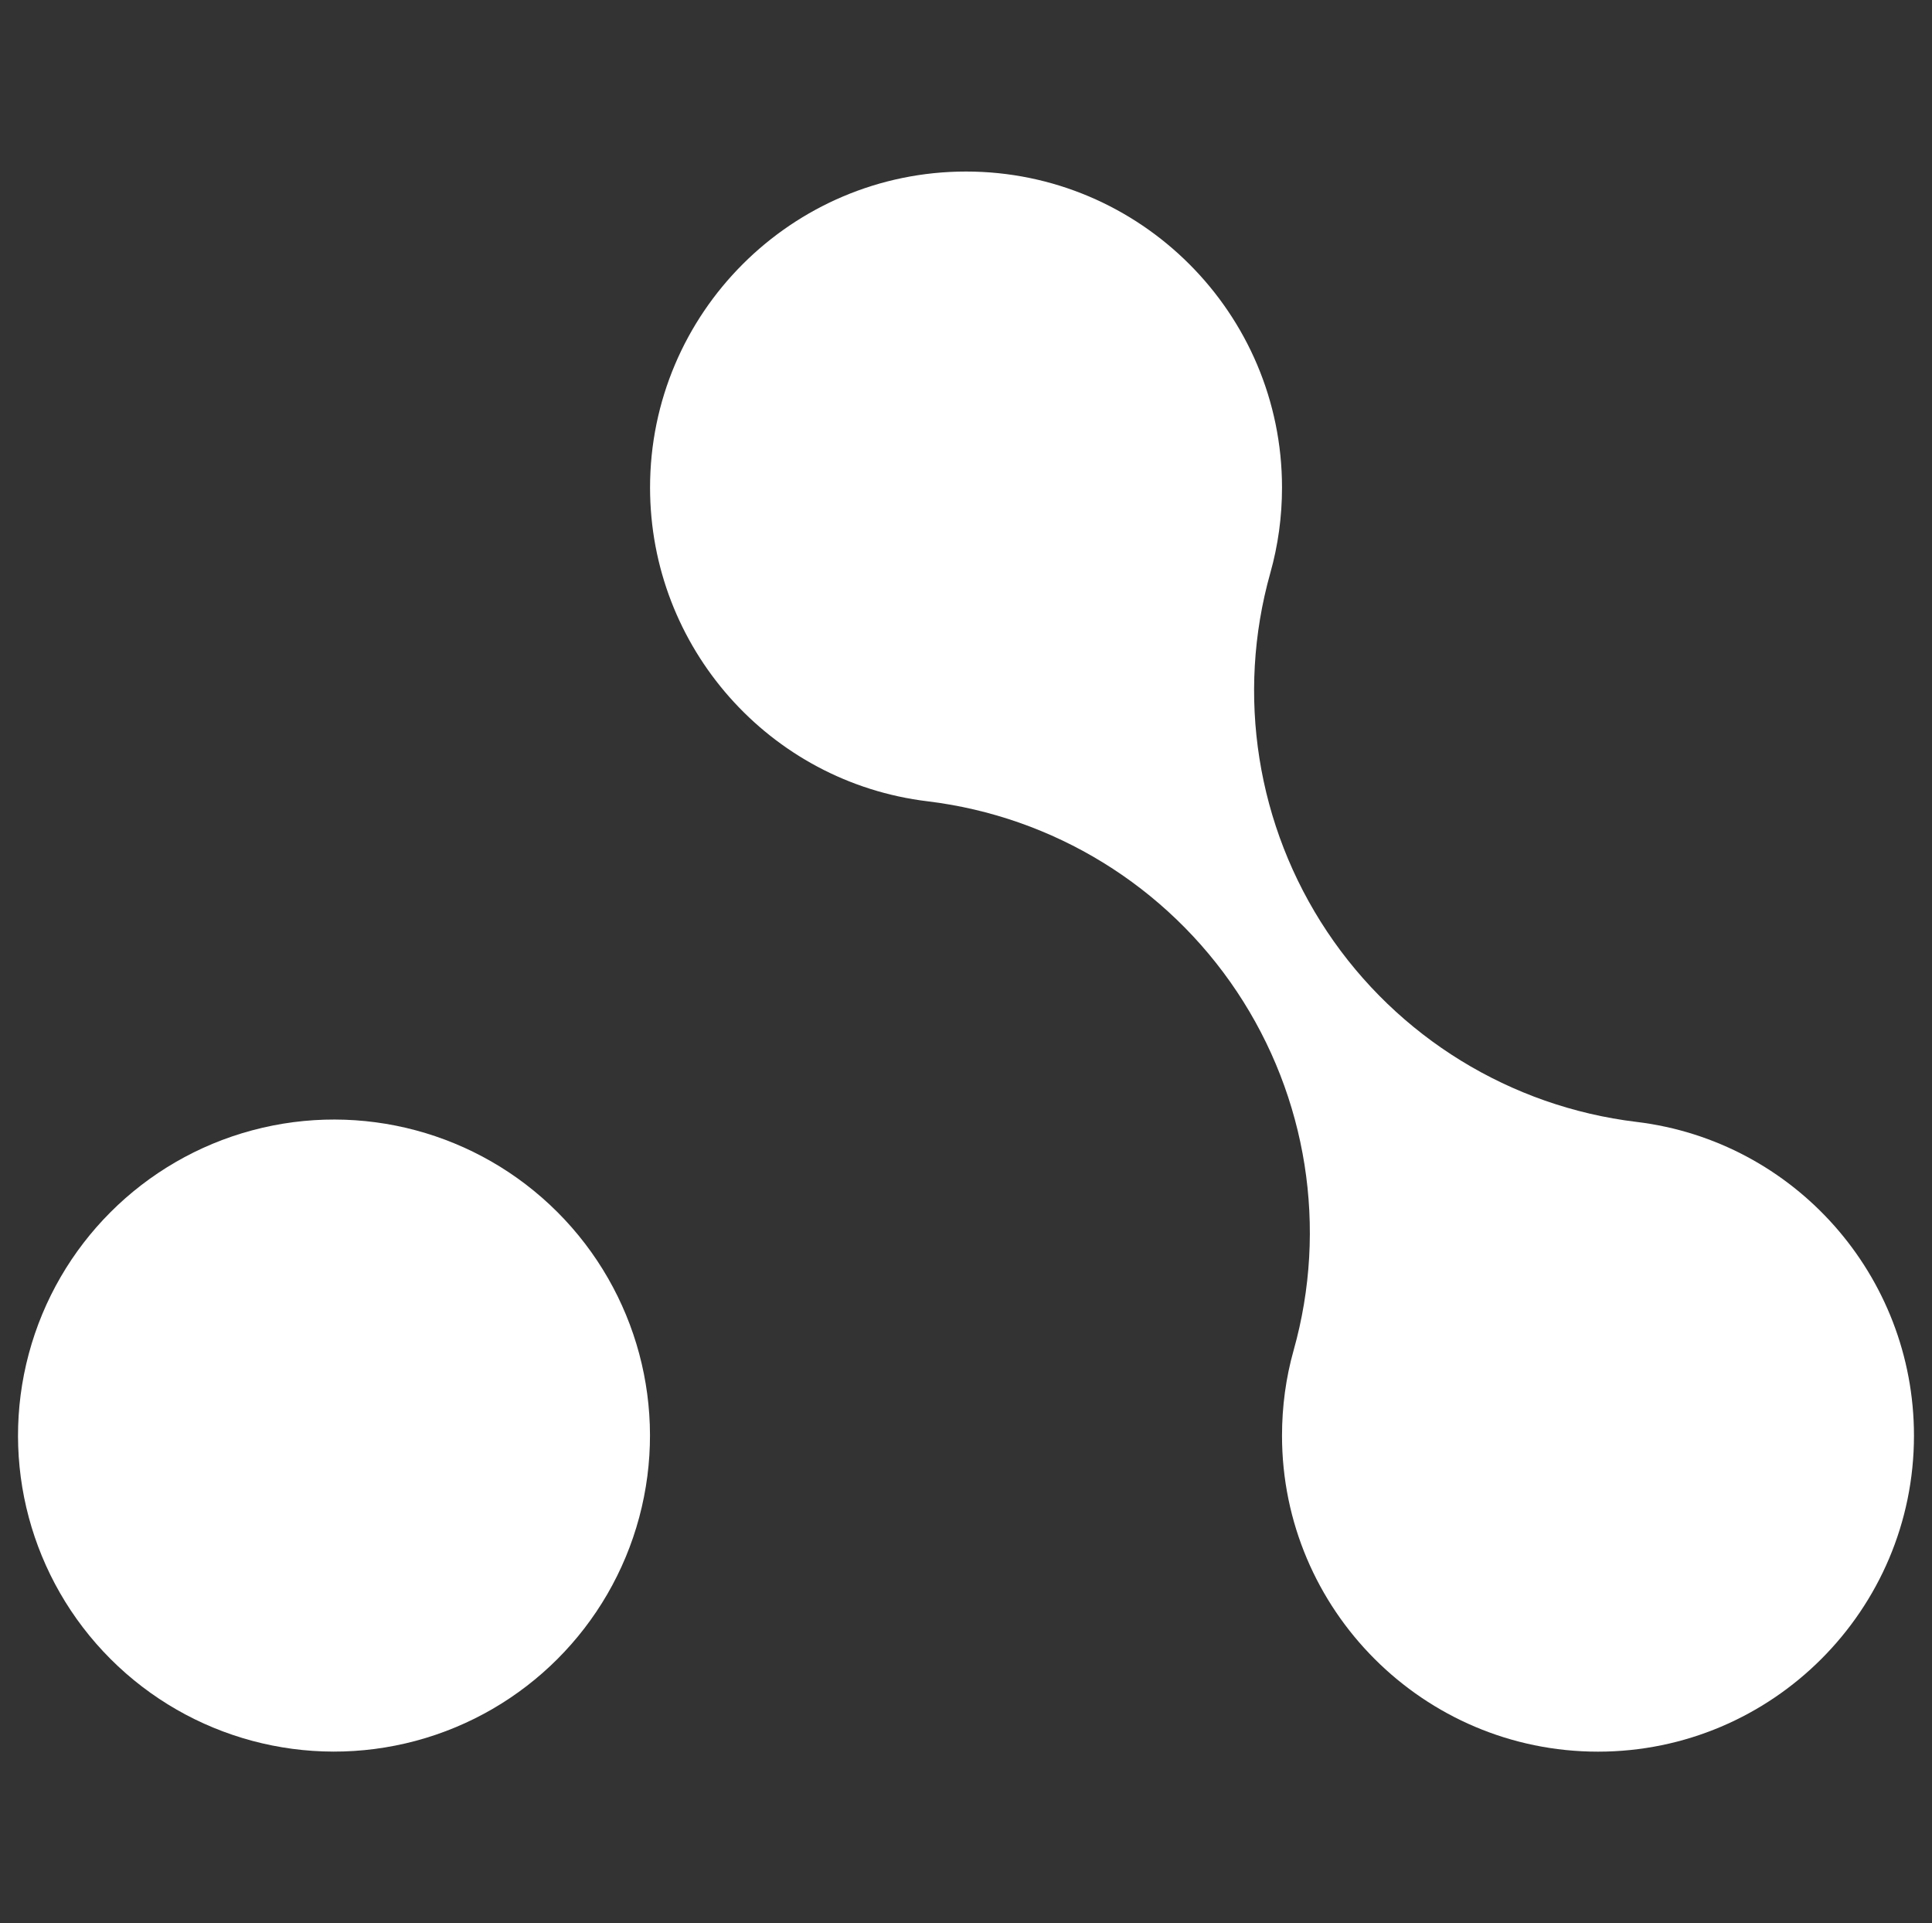
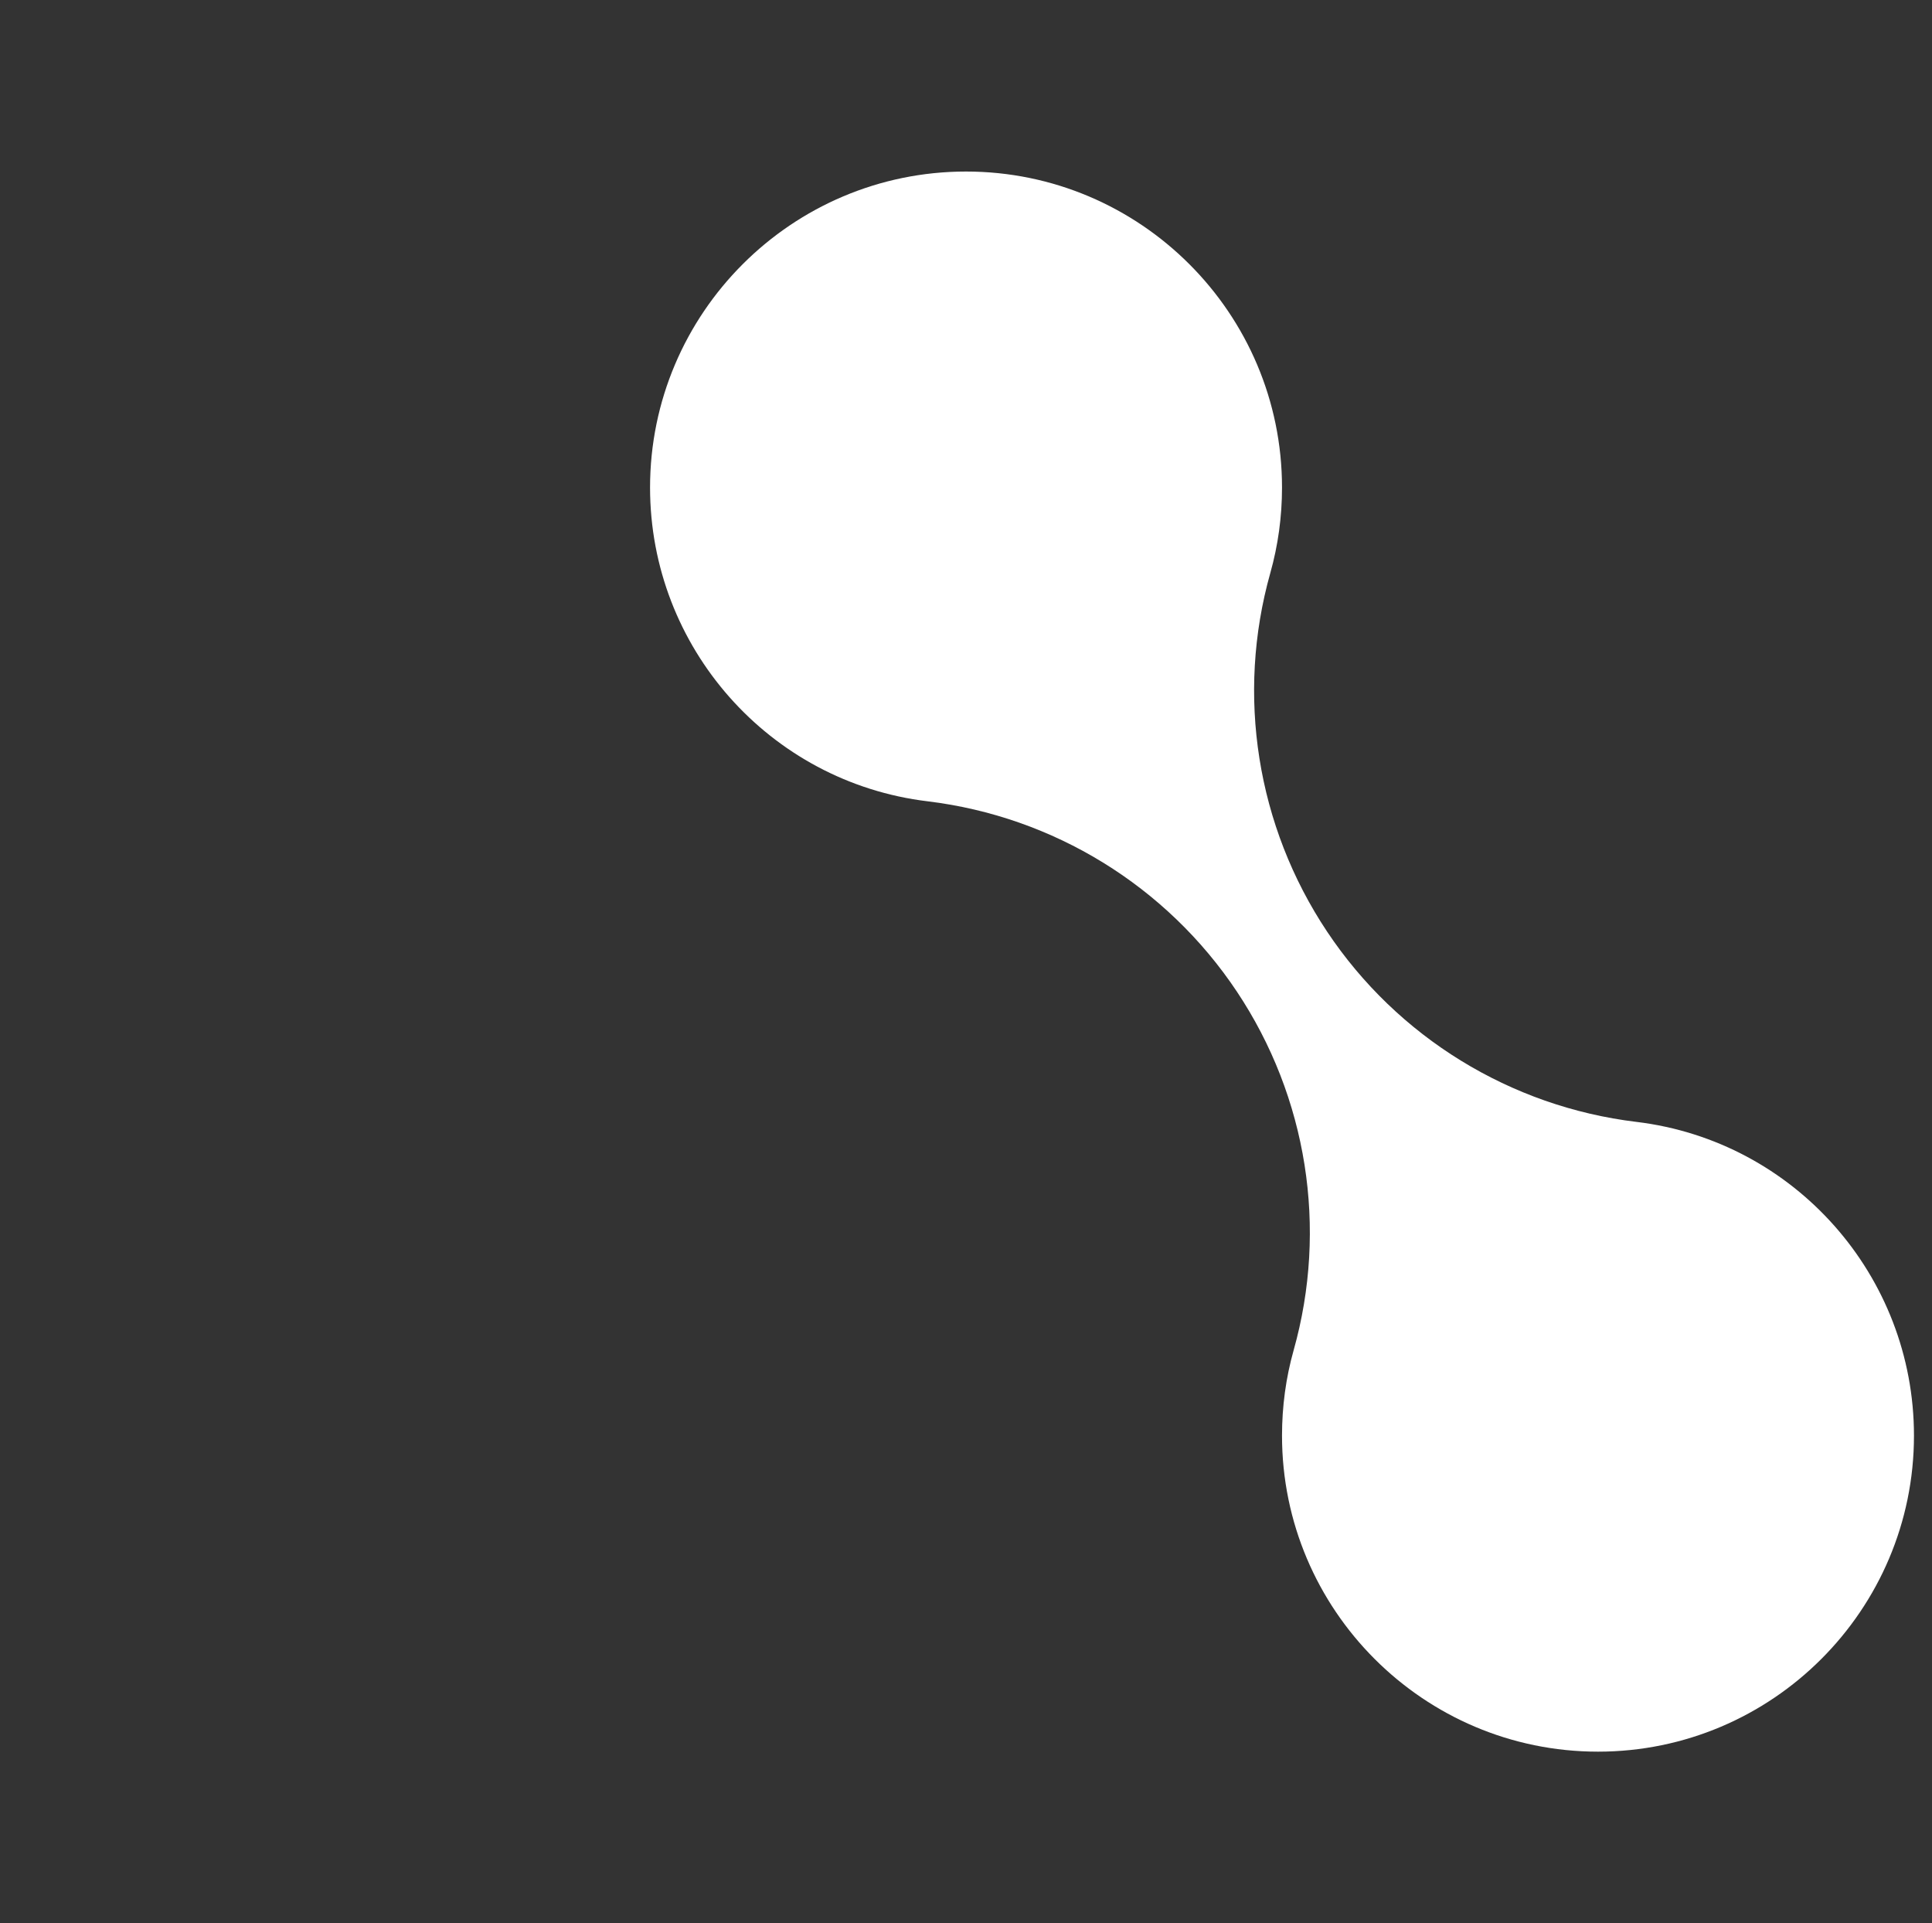
<svg xmlns="http://www.w3.org/2000/svg" id="Layer_1" data-name="Layer 1" viewBox="0 0 304.25 302.81">
  <rect x="0" y="0" width="304.25" height="302.81" fill="#333333" stroke="none" />
  <defs>
    <style>
      .cls-1 {
        fill: #fff;
      }
    </style>
  </defs>
  <path class="cls-1" d="M257.7,176.65c-19.83-2.4-37.63-13.34-48.71-29.96-11.08-16.62-14.35-37.25-8.94-56.48,1.22-4.33,1.84-8.85,1.84-13.44,0-27.44-22.32-49.76-49.76-49.76-27.44,0-49.76,22.32-49.76,49.76,0,25.15,18.79,46.39,43.7,49.4,19.83,2.4,37.63,13.34,48.71,29.96,11.08,16.62,14.35,37.25,8.94,56.48-1.22,4.33-1.83,8.85-1.83,13.44,0,27.44,22.32,49.76,49.76,49.76,27.44,0,49.76-22.32,49.76-49.76,0-25.15-18.78-46.39-43.7-49.4Z" />
-   <circle class="cls-1" cx="52.6" cy="226.04" r="49.76" transform="translate(-144.43 103.4) rotate(-45)" />
</svg>